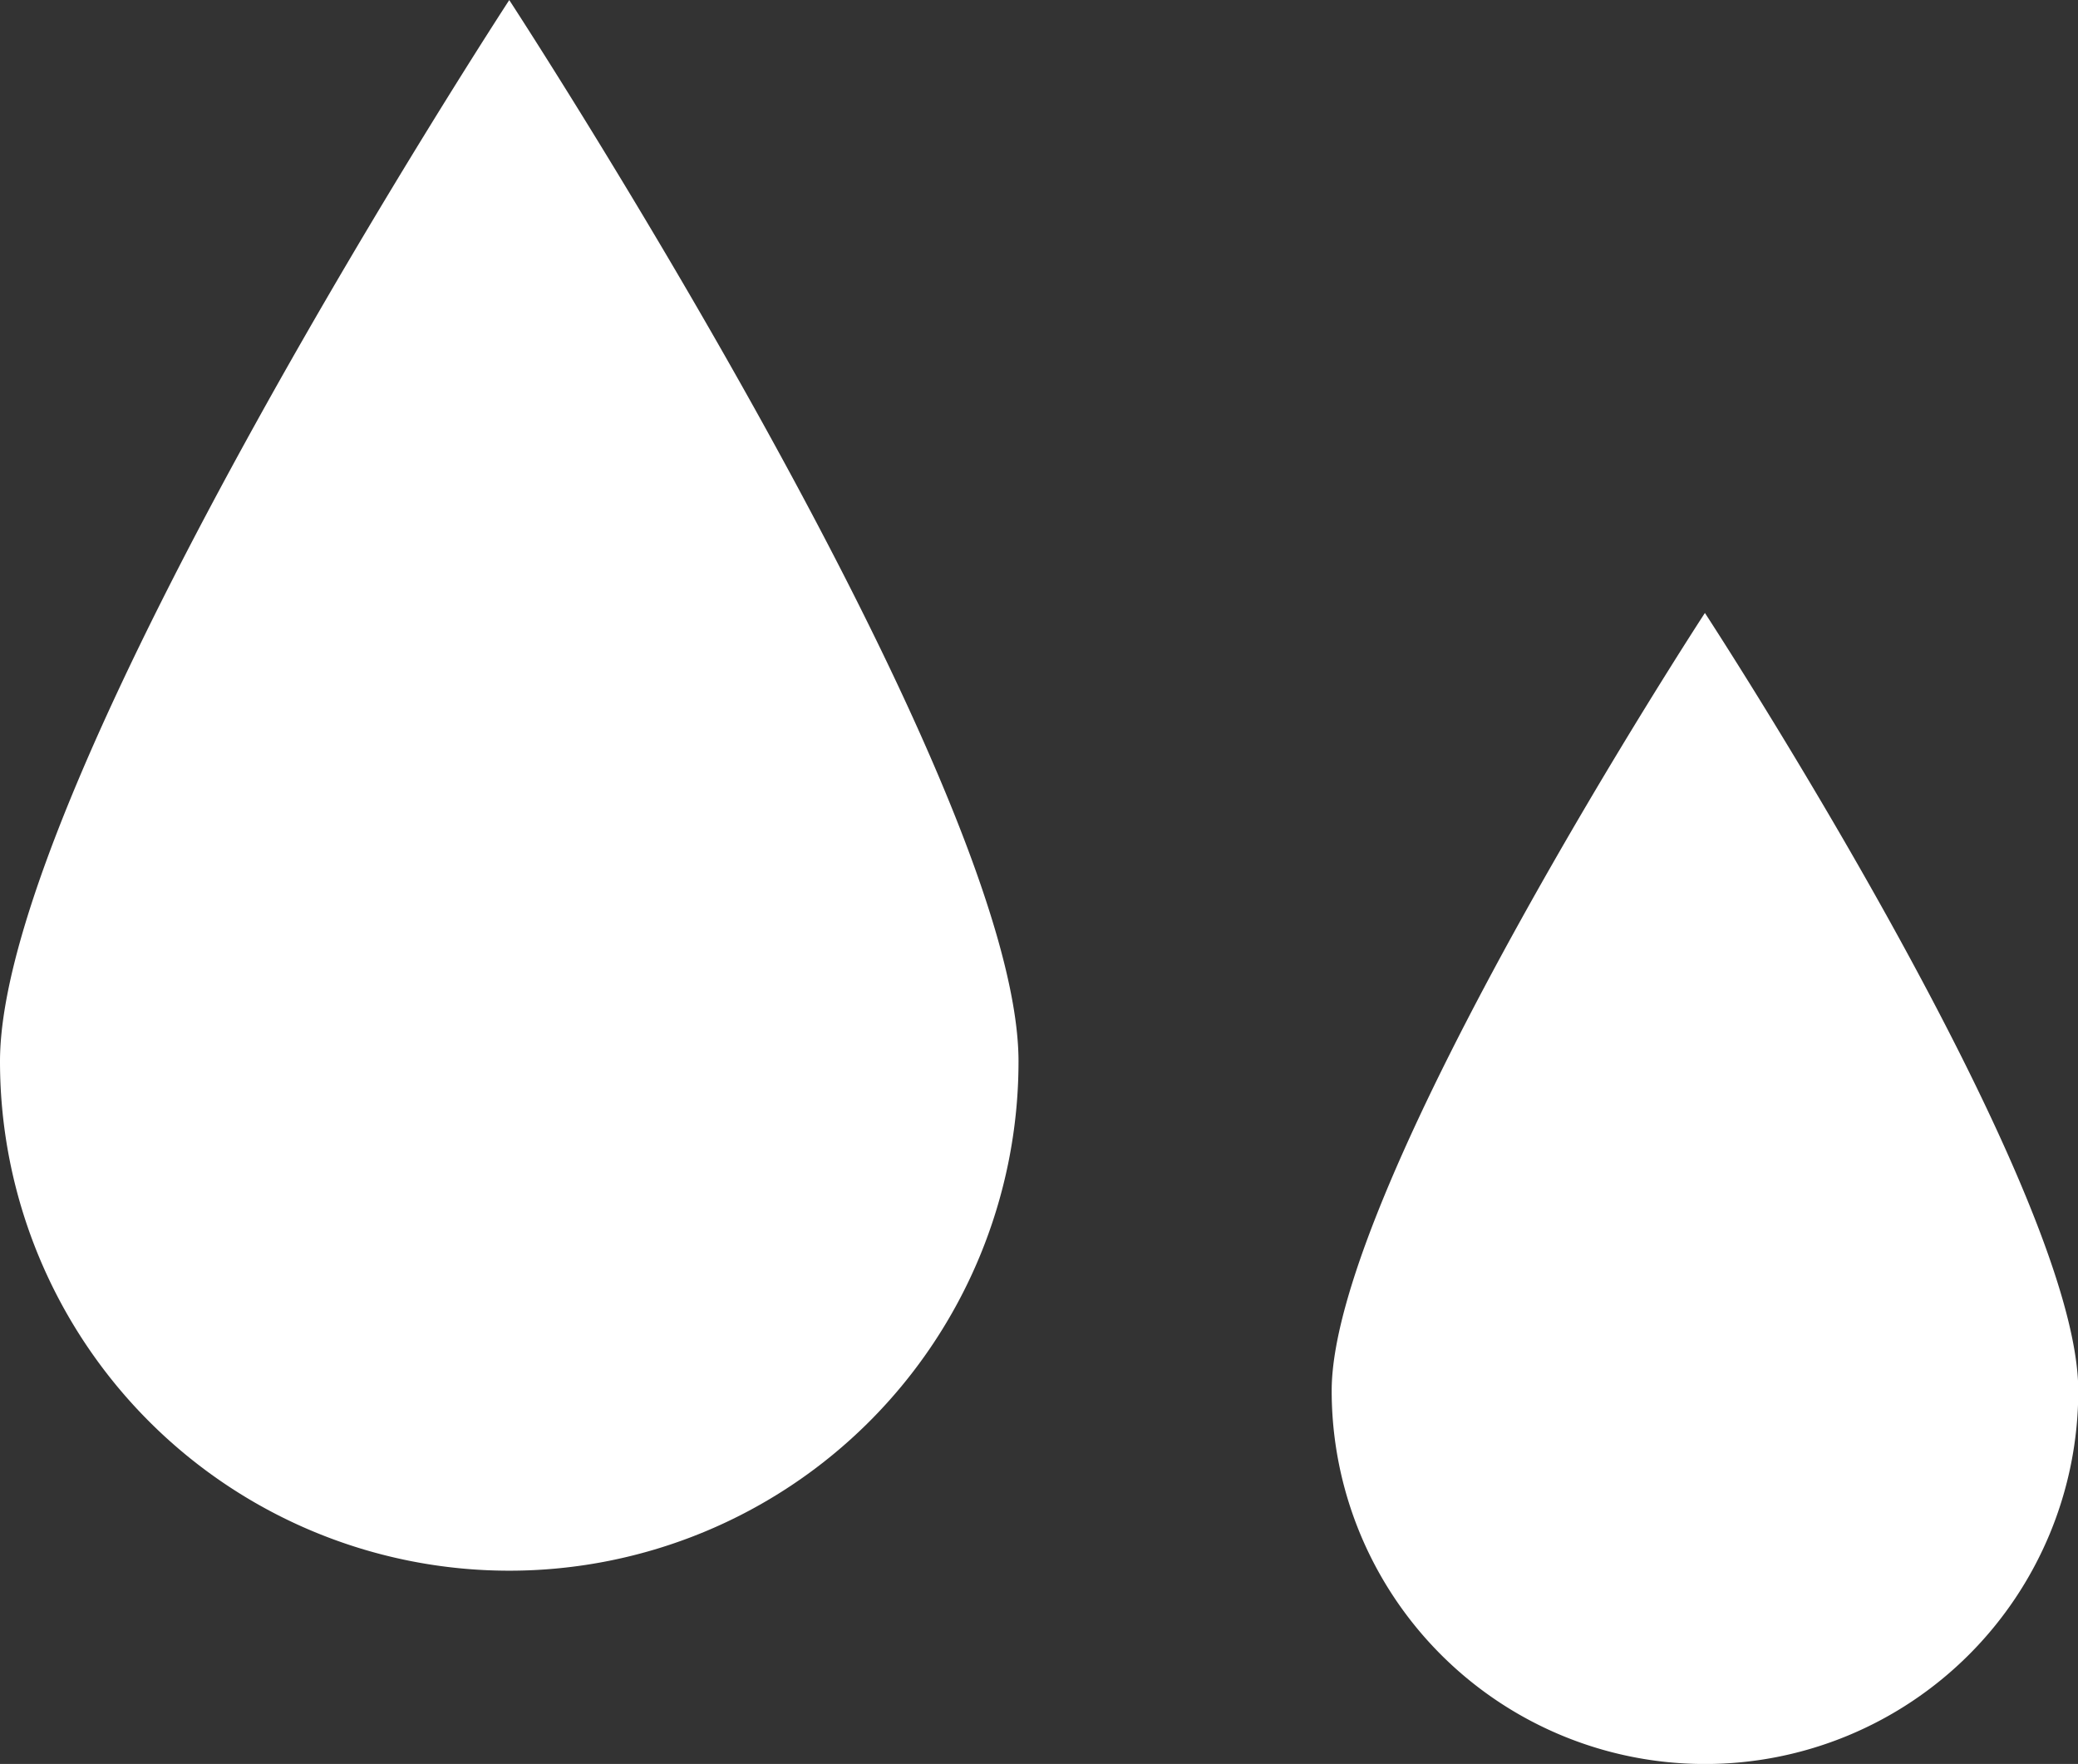
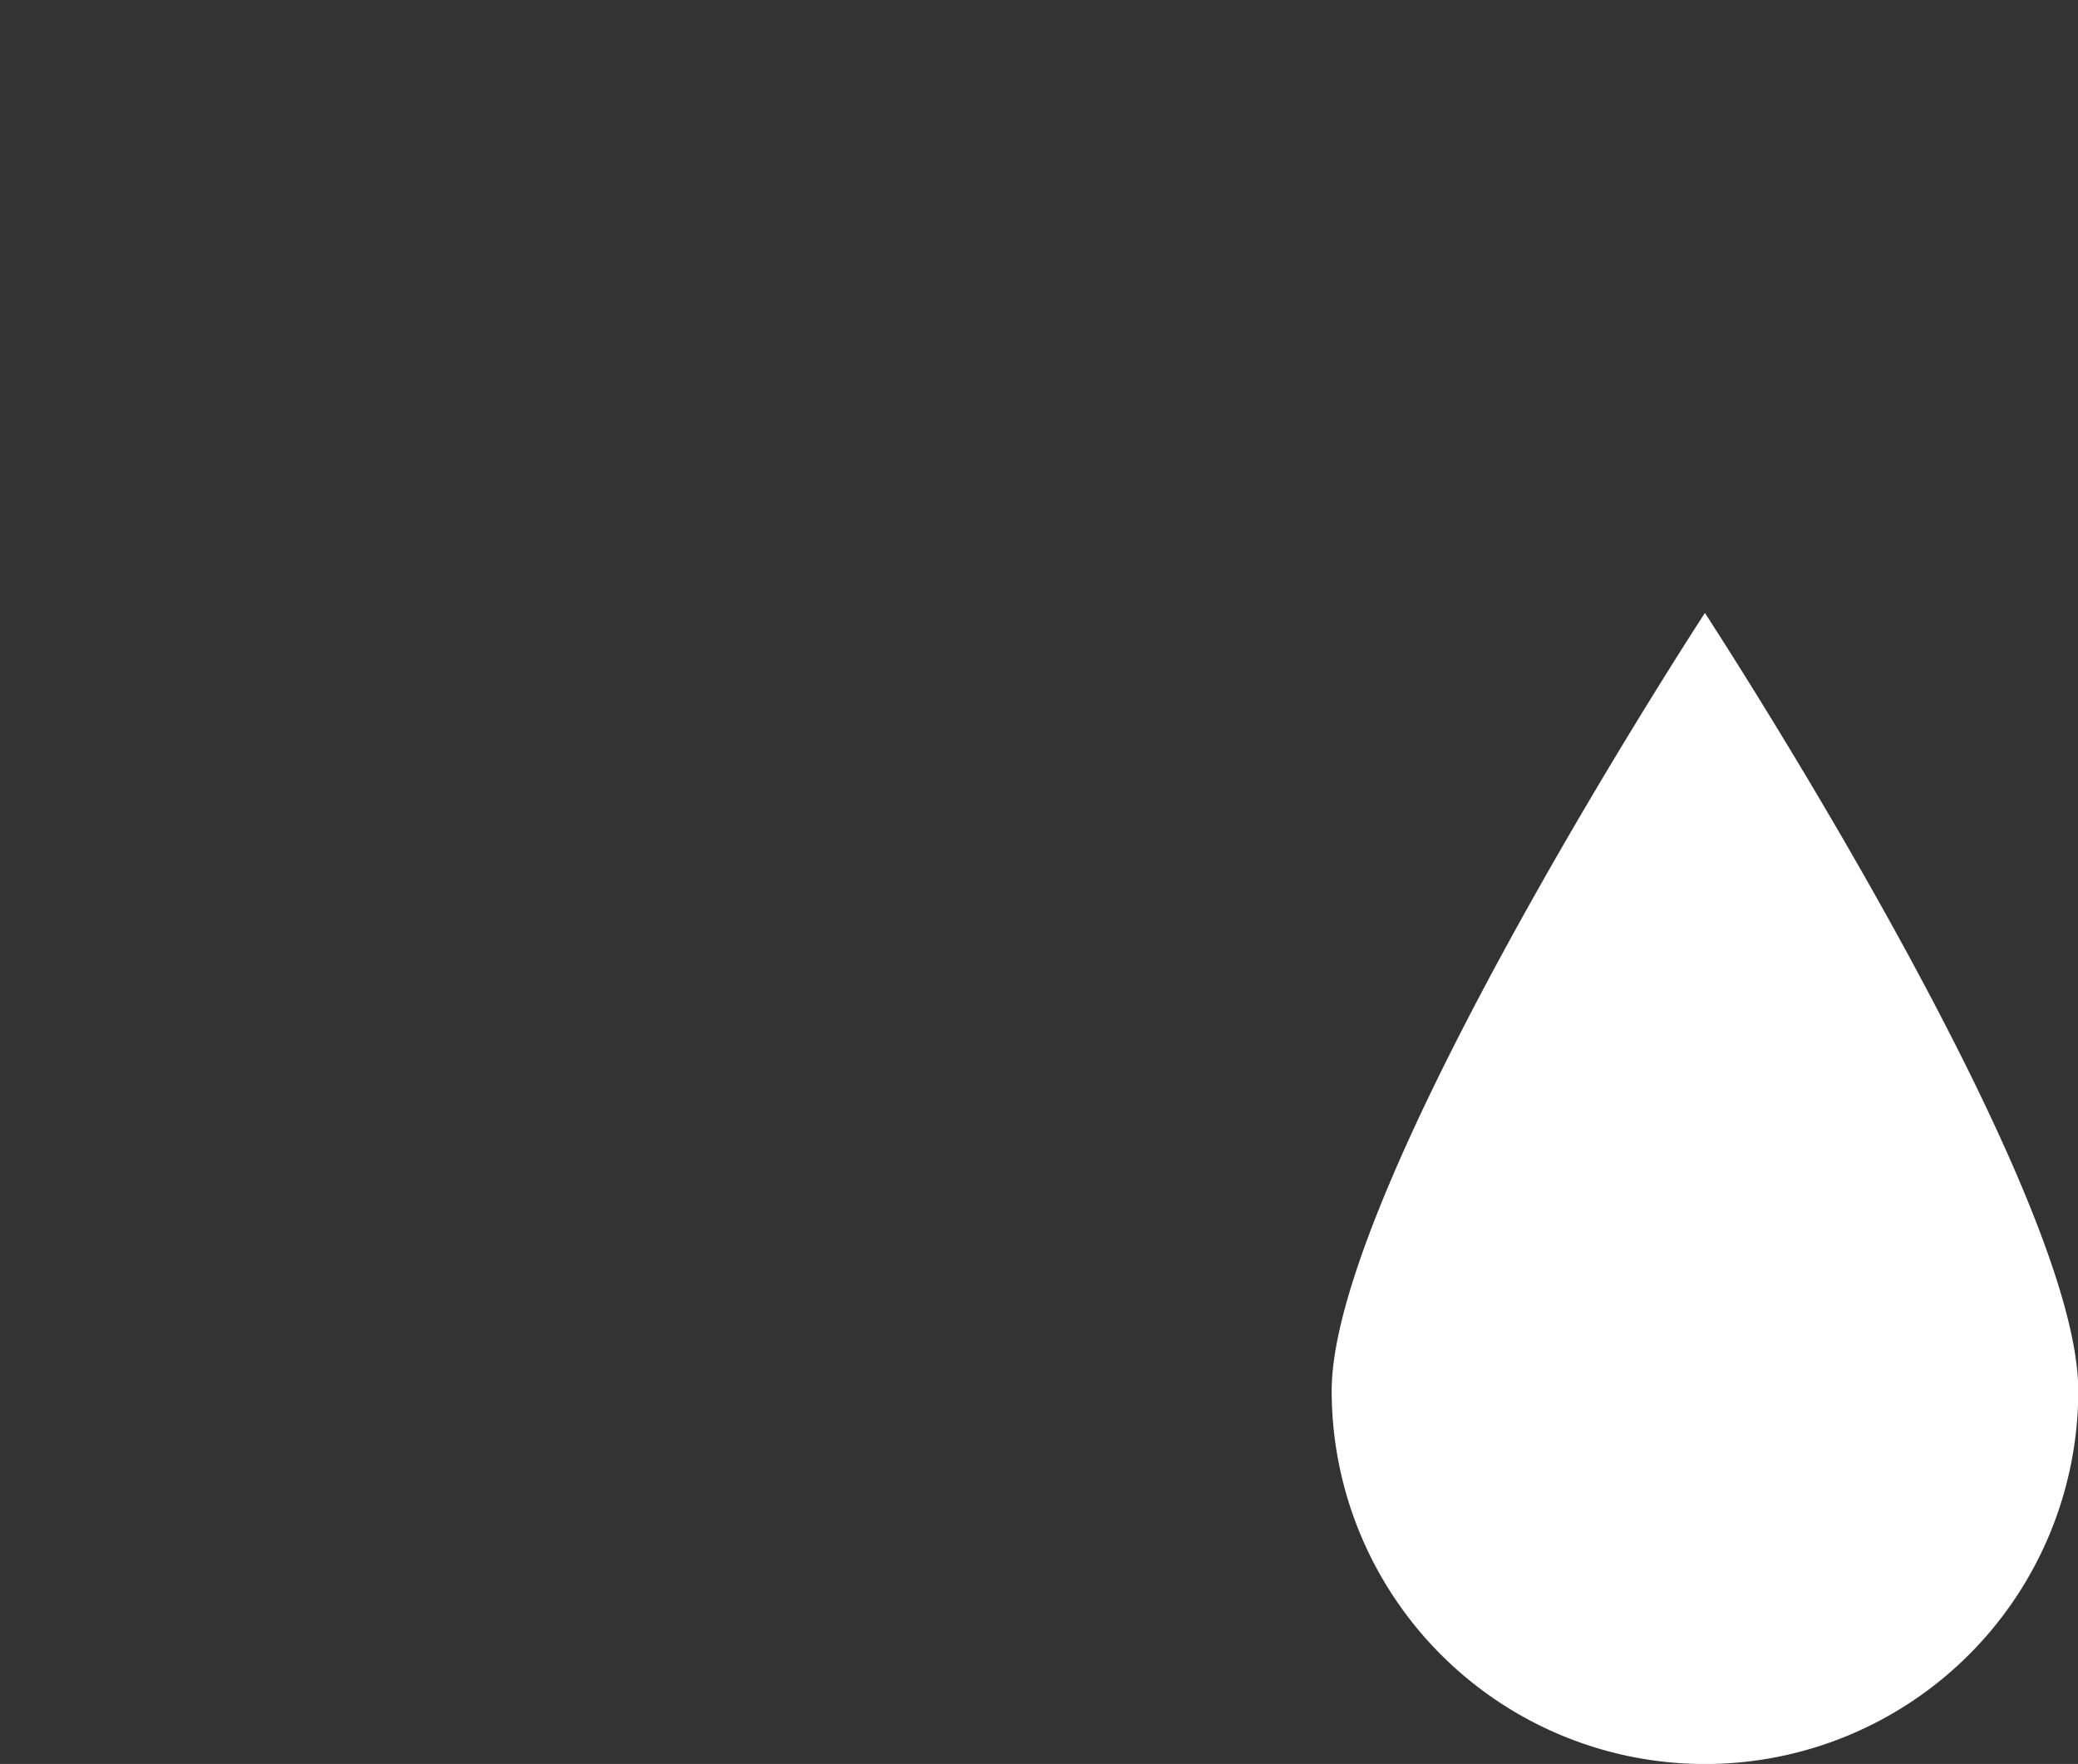
<svg xmlns="http://www.w3.org/2000/svg" width="30.338" height="25.75" viewBox="0 0 30.338 25.75">
  <rect x="0" y="0" width="30.338" height="25.75" fill="#333333" stroke="none" />
  <g id="グループ_1024" data-name="グループ 1024" transform="translate(-541.866 -440.5)">
-     <path id="パス_1138" data-name="パス 1138" d="M7.435-29.808S14.87-18.421,14.87-14.314A7.435,7.435,0,0,1,7.435-6.88,7.435,7.435,0,0,1,0-14.314C0-18.421,7.435-29.808,7.435-29.808Z" transform="translate(541.866 470.309)" fill="#fff" />
    <path id="パス_1137" data-name="パス 1137" d="M5.449-29.808S10.9-21.463,10.9-18.454a5.449,5.449,0,0,1-5.449,5.449A5.449,5.449,0,0,1,0-18.454C0-21.463,5.449-29.808,5.449-29.808Z" transform="translate(561.308 479.256)" fill="#fff" />
  </g>
</svg>